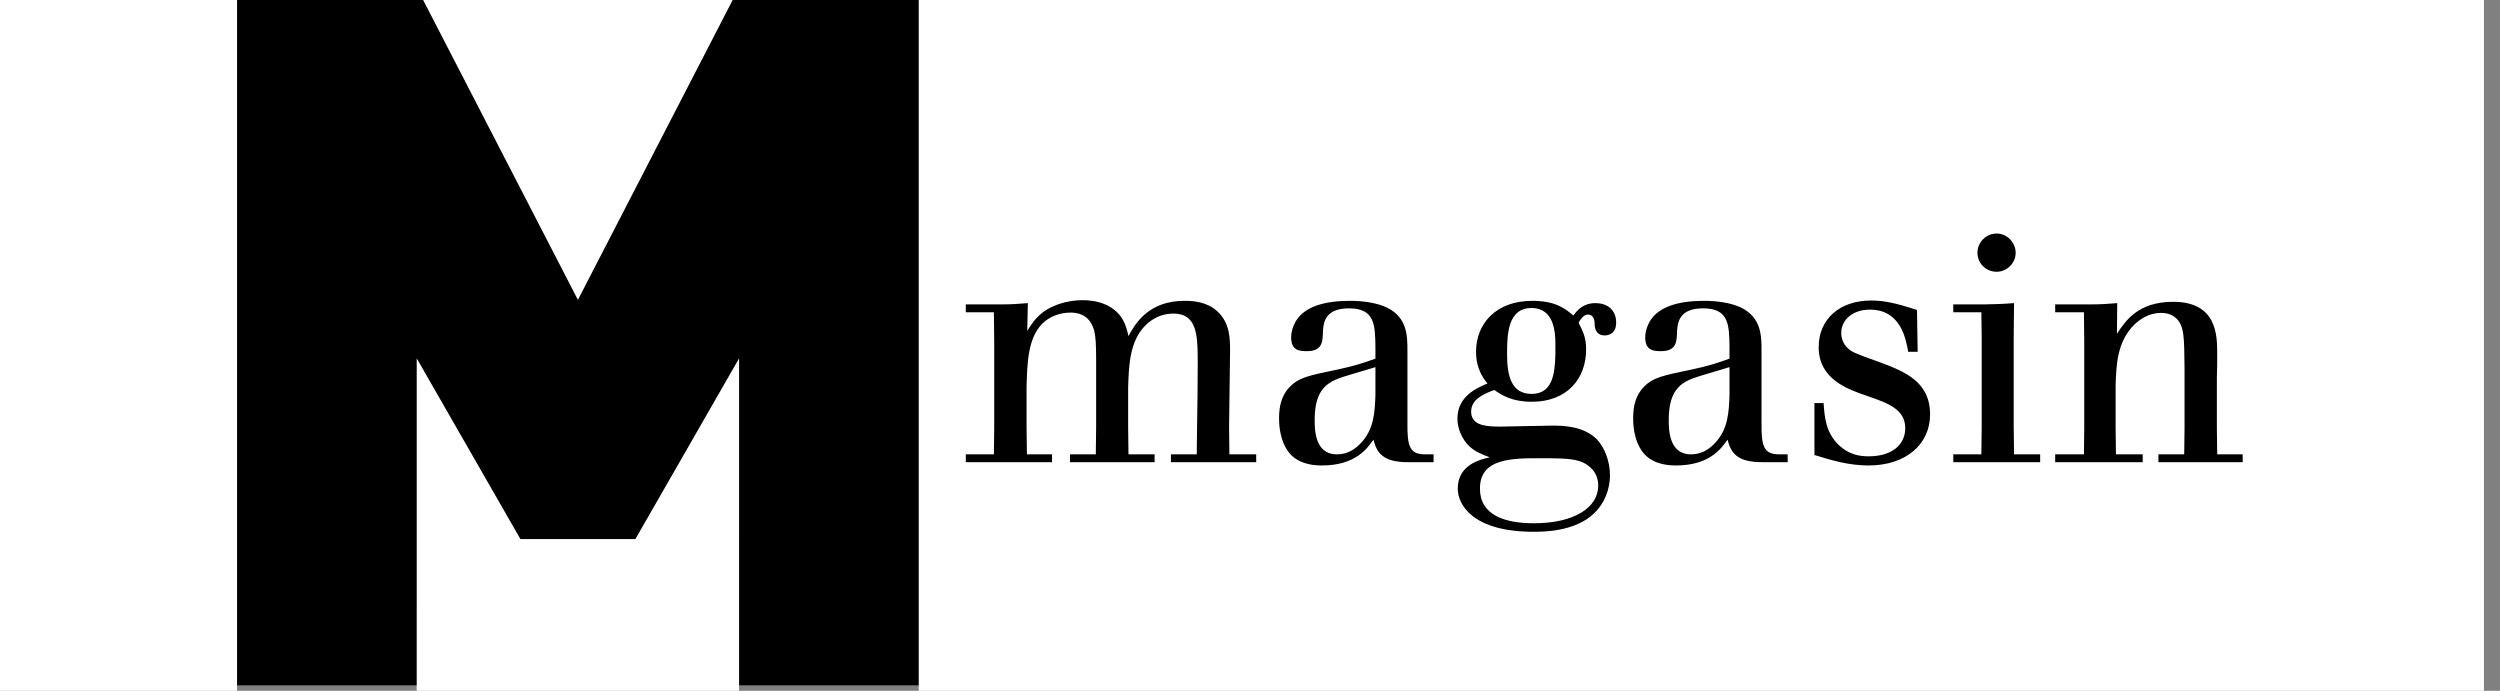
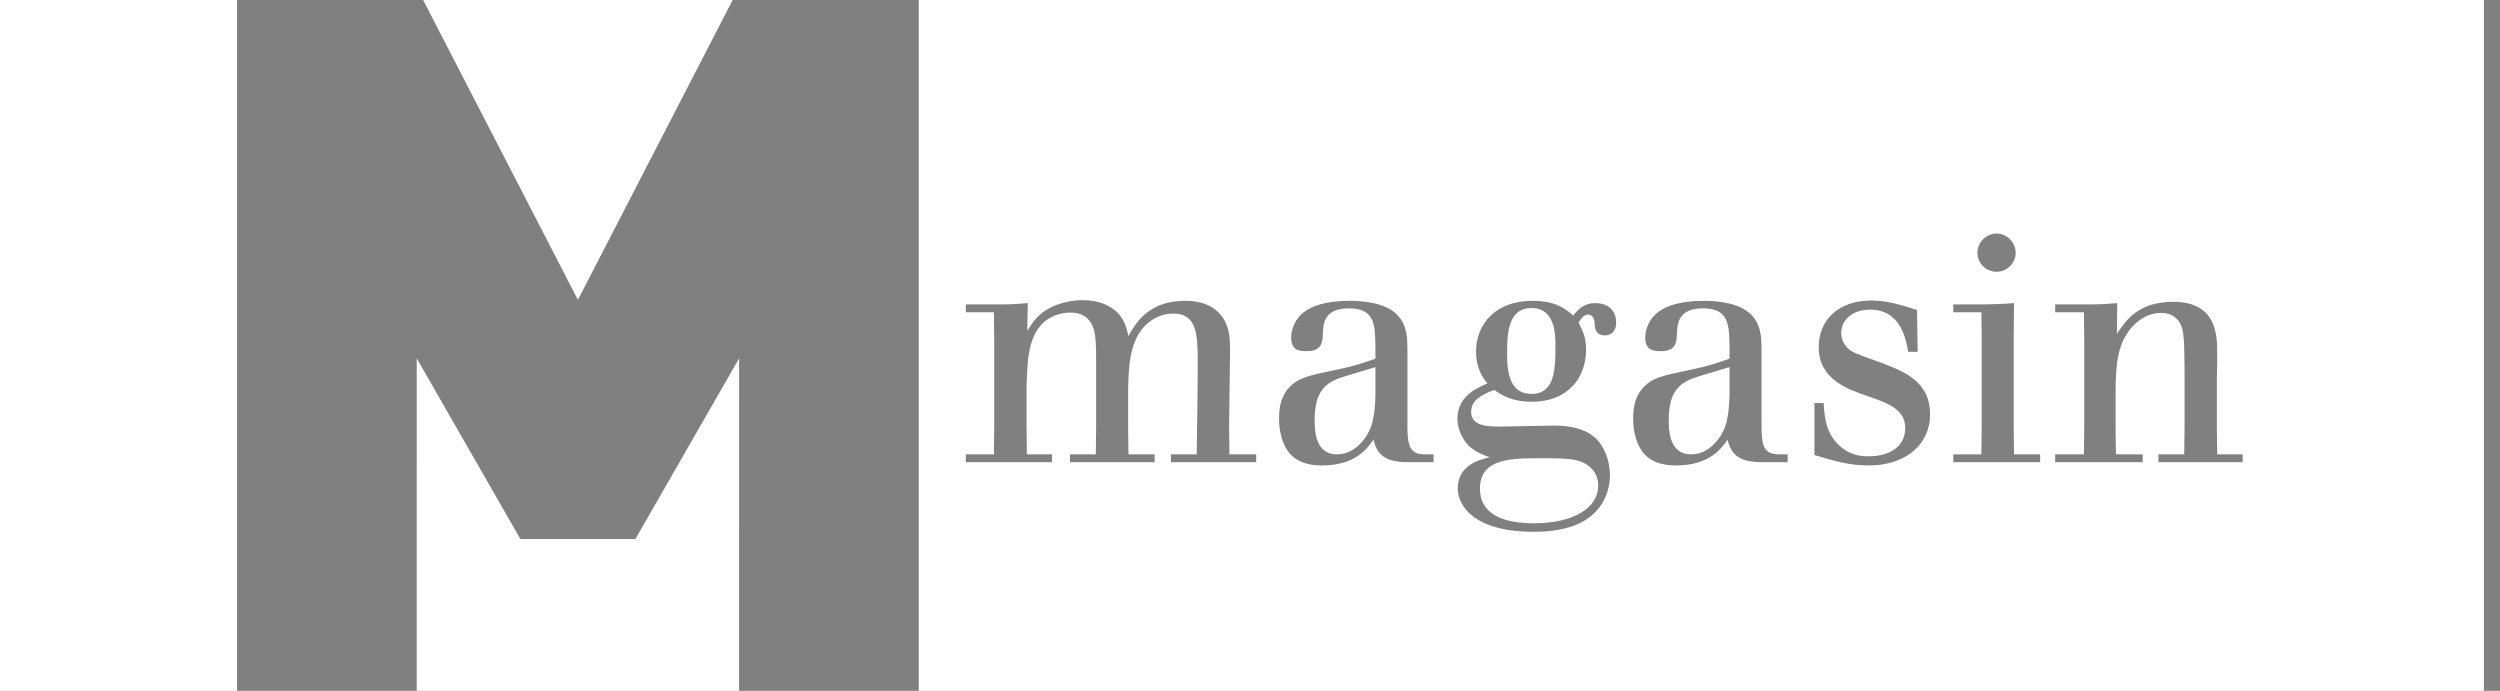
<svg xmlns="http://www.w3.org/2000/svg" width="152" height="42" viewBox="0 0 152 42" fill="none">
  <rect x="0" y="0" width="152" height="42" fill="#808080" stroke="none" />
-   <path d="M0 0H150V41.667H0V0Z" fill="black" />
  <path d="M14.413 0V42L0 42V0H14.413ZM44.937 21.788L44.936 42H25.336L25.337 21.788L31.641 32.774H38.632L44.937 21.788ZM151.021 3.46711e-05V42L55.859 42V0L151.021 3.46711e-05ZM93.159 18.29C90.974 18.29 89.743 19.661 89.743 21.388C89.743 22.421 90.18 22.997 90.438 23.315C89.782 23.593 88.611 24.089 88.611 25.46C88.611 26.076 88.909 26.711 89.306 27.108C89.683 27.466 90.14 27.645 90.577 27.803C89.981 27.942 88.631 28.26 88.631 29.71C88.631 30.683 89.544 32.332 93.238 32.332C93.814 32.332 95.8 32.332 96.952 31.18C97.548 30.604 97.886 29.75 97.886 28.896C97.886 28.002 97.528 27.168 97.091 26.711C96.277 25.897 95.026 25.877 94.37 25.877C93.874 25.877 91.749 25.936 91.312 25.936L91.202 25.936L90.978 25.934C90.226 25.921 89.445 25.817 89.445 25.023C89.445 24.328 90.12 23.97 90.855 23.712C91.312 24.03 91.927 24.427 93.139 24.427C95.264 24.427 96.436 23.037 96.436 21.249C96.436 20.515 96.237 20.137 95.979 19.621C96.078 19.462 96.257 19.124 96.555 19.124C96.833 19.124 96.952 19.383 96.952 19.661C96.952 20.098 97.131 20.395 97.568 20.395C97.627 20.395 98.263 20.395 98.263 19.621C98.263 18.787 97.667 18.429 97.012 18.429C96.237 18.429 95.88 18.886 95.661 19.184C95.165 18.767 94.589 18.29 93.159 18.29ZM93.854 27.863C95.344 27.863 96.158 27.883 96.734 28.459C97.071 28.776 97.171 29.174 97.171 29.531C97.171 30.842 95.741 31.815 93.258 31.815C91.49 31.815 89.981 31.319 89.981 29.71C89.981 27.883 91.828 27.843 93.854 27.863ZM82.077 18.29C80.607 18.29 79.137 18.608 78.661 19.78C78.561 20.018 78.502 20.256 78.502 20.515C78.502 21.349 79.058 21.349 79.475 21.349C80.388 21.349 80.408 20.753 80.428 20.336C80.448 19.72 80.468 18.747 82.017 18.747C83.586 18.747 83.606 19.74 83.626 21.09V21.805C82.951 22.044 82.414 22.242 81.262 22.481C79.534 22.838 78.978 22.957 78.422 23.514C77.926 24.03 77.767 24.665 77.767 25.42C77.767 26.691 78.204 27.366 78.502 27.664C79.117 28.28 80.031 28.3 80.369 28.3C82.414 28.3 83.129 27.267 83.507 26.731C83.626 27.188 83.824 27.922 84.996 28.062C85.234 28.101 85.453 28.101 85.711 28.101H87.161V27.625H86.664C85.731 27.625 85.552 27.188 85.572 25.698V21.349C85.572 20.435 85.572 19.323 84.341 18.707C83.725 18.409 82.871 18.29 82.077 18.29ZM103.605 18.29C102.136 18.29 100.666 18.608 100.189 19.78C100.09 20.018 100.03 20.256 100.03 20.515C100.03 21.349 100.586 21.349 101.004 21.349C101.917 21.349 101.937 20.753 101.957 20.336C101.977 19.72 101.997 18.747 103.546 18.747C105.115 18.747 105.135 19.74 105.154 21.09V21.805C104.479 22.044 103.943 22.242 102.791 22.481C101.063 22.838 100.507 22.957 99.951 23.514C99.454 24.03 99.296 24.665 99.296 25.42C99.296 26.691 99.732 27.366 100.03 27.664C100.646 28.28 101.56 28.3 101.897 28.3C103.943 28.3 104.658 27.267 105.035 26.731C105.154 27.188 105.353 27.922 106.525 28.062C106.763 28.101 106.982 28.101 107.24 28.101H108.69V27.625H108.193C107.26 27.625 107.081 27.188 107.101 25.698V21.349C107.101 20.435 107.101 19.323 105.869 18.707C105.254 18.409 104.4 18.29 103.605 18.29ZM113.774 18.27C111.867 18.27 110.576 19.383 110.576 21.11C110.576 23.057 112.344 23.672 113.516 24.07C114.846 24.526 115.839 24.904 115.839 26.036C115.839 27.029 115.045 27.744 113.615 27.744C113.059 27.744 112.423 27.645 111.808 27.069C111.013 26.314 110.934 25.38 110.874 24.506H110.318V27.664C111.351 27.982 112.384 28.3 113.615 28.3C115.879 28.3 117.349 27.009 117.349 25.202C117.349 23.216 115.839 22.6 114.29 22.024C112.741 21.468 112.582 21.408 112.304 21.13C112.086 20.912 111.947 20.594 111.947 20.236C111.947 19.502 112.582 18.826 113.694 18.826C115.561 18.826 115.879 20.594 116.018 21.388H116.594L116.554 18.846C115.72 18.588 114.807 18.27 113.774 18.27ZM65.831 18.25C64.878 18.25 64.043 18.548 63.487 18.926C62.971 19.303 62.733 19.68 62.455 20.117L62.494 18.429C61.803 18.484 61.578 18.505 60.857 18.508L58.721 18.509V18.985H60.429L60.449 20.872V25.936L60.429 27.625H58.721V28.101H63.964V27.625H62.435L62.415 25.936V23.514C62.455 22.064 62.494 20.574 63.368 19.68C63.765 19.283 64.381 19.005 65.096 19.005C66.228 19.005 66.447 19.859 66.526 20.098C66.619 20.487 66.642 20.911 66.645 21.886L66.645 25.936L66.625 27.625H65.056V28.101H70.2V27.625H68.611L68.591 25.936V23.573C68.631 22.262 68.671 20.733 69.664 19.76C70.041 19.402 70.578 19.065 71.352 19.065C72.724 19.065 72.815 20.293 72.821 21.781L72.822 22.103C72.822 23.394 72.802 24.665 72.782 25.936L72.762 27.625H71.193V28.101H76.377V27.625H74.748L74.728 25.936L74.788 21.369C74.788 20.594 74.788 19.641 74.013 18.926C73.378 18.35 72.564 18.29 72.027 18.29C69.803 18.29 69.009 19.7 68.611 20.435C68.472 19.819 68.274 19.005 67.241 18.529C66.764 18.31 66.228 18.25 65.831 18.25ZM122.453 18.429C121.678 18.489 121.4 18.489 120.606 18.509H118.759V18.985H120.467L120.487 20.515V25.936L120.467 27.625H118.759V28.101H124.042V27.625H122.453L122.433 25.936V20.515L122.453 18.429ZM132.125 18.35C129.98 18.35 129.225 19.521 128.709 20.296L128.728 18.429C128.085 18.483 127.779 18.504 127.087 18.508L124.955 18.509V18.985H126.703L126.722 20.713V26.056L126.703 27.625H124.955V28.101H130.277V27.625H128.649L128.629 26.056V23.454C128.669 22.203 128.709 20.793 129.761 19.74C130.138 19.383 130.675 19.025 131.39 19.025C131.568 19.025 131.986 19.045 132.303 19.343C132.8 19.819 132.8 20.415 132.82 22.441V26.056L132.8 27.625H131.231V28.101H136.355V27.625H134.806L134.786 26.056V22.957C134.806 22.481 134.806 21.984 134.806 21.508C134.806 20.415 134.806 18.35 132.125 18.35ZM83.626 22.322V24.03C83.586 25.063 83.546 26.135 82.692 26.989C82.414 27.267 81.977 27.625 81.282 27.625C79.932 27.625 79.932 26.095 79.932 25.519C79.932 23.553 80.805 23.176 81.838 22.858L83.626 22.322ZM105.154 22.322V24.03C105.115 25.063 105.075 26.135 104.221 26.989C103.943 27.267 103.506 27.625 102.811 27.625C101.46 27.625 101.46 26.095 101.46 25.519C101.46 23.553 102.334 23.176 103.367 22.858L105.154 22.322ZM93.119 18.727C94.517 18.727 94.567 20.26 94.569 20.921L94.569 21.268L94.566 21.547C94.543 22.757 94.376 23.95 93.119 23.95C91.848 23.95 91.63 22.759 91.63 21.547C91.63 20.316 91.669 18.727 93.119 18.727ZM44.546 0L35.137 18.231L25.726 0H44.546ZM121.4 14.199C120.745 14.199 120.228 14.735 120.228 15.371C120.228 15.668 120.347 15.966 120.566 16.185C120.784 16.403 121.082 16.523 121.4 16.523C122.016 16.523 122.552 16.006 122.552 15.371C122.552 14.735 122.016 14.199 121.4 14.199Z" fill="white" />
</svg>